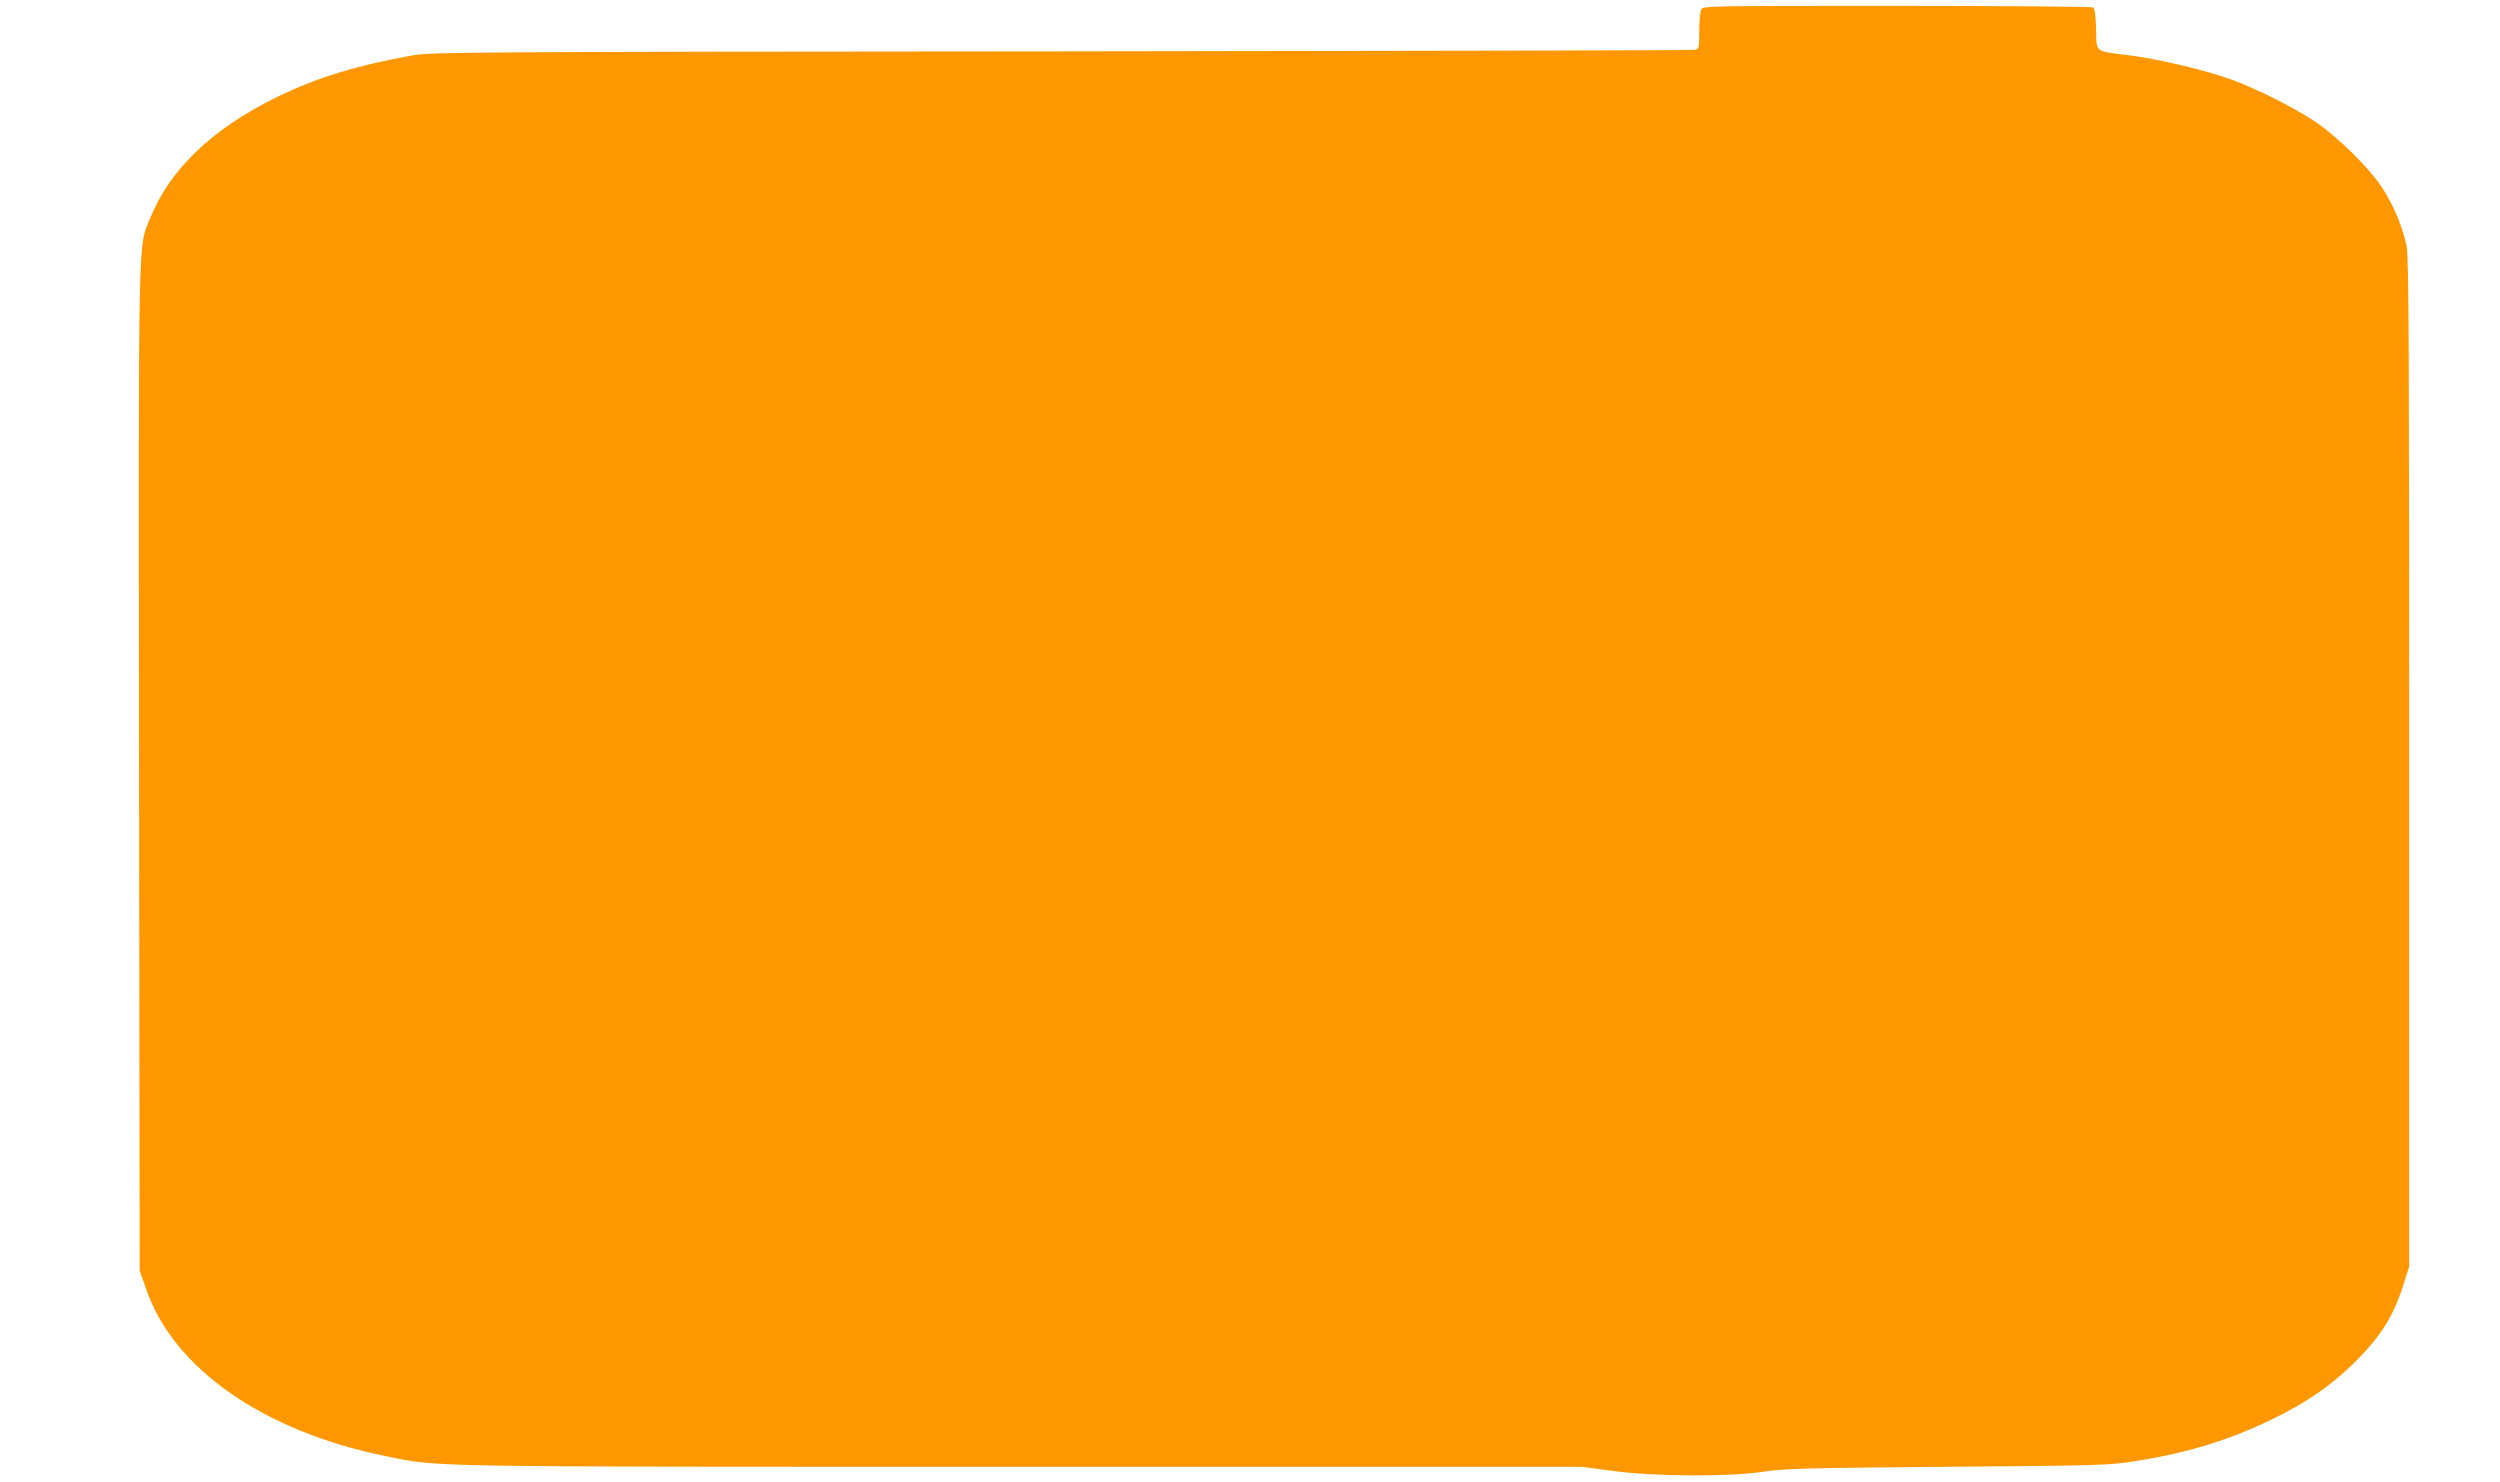
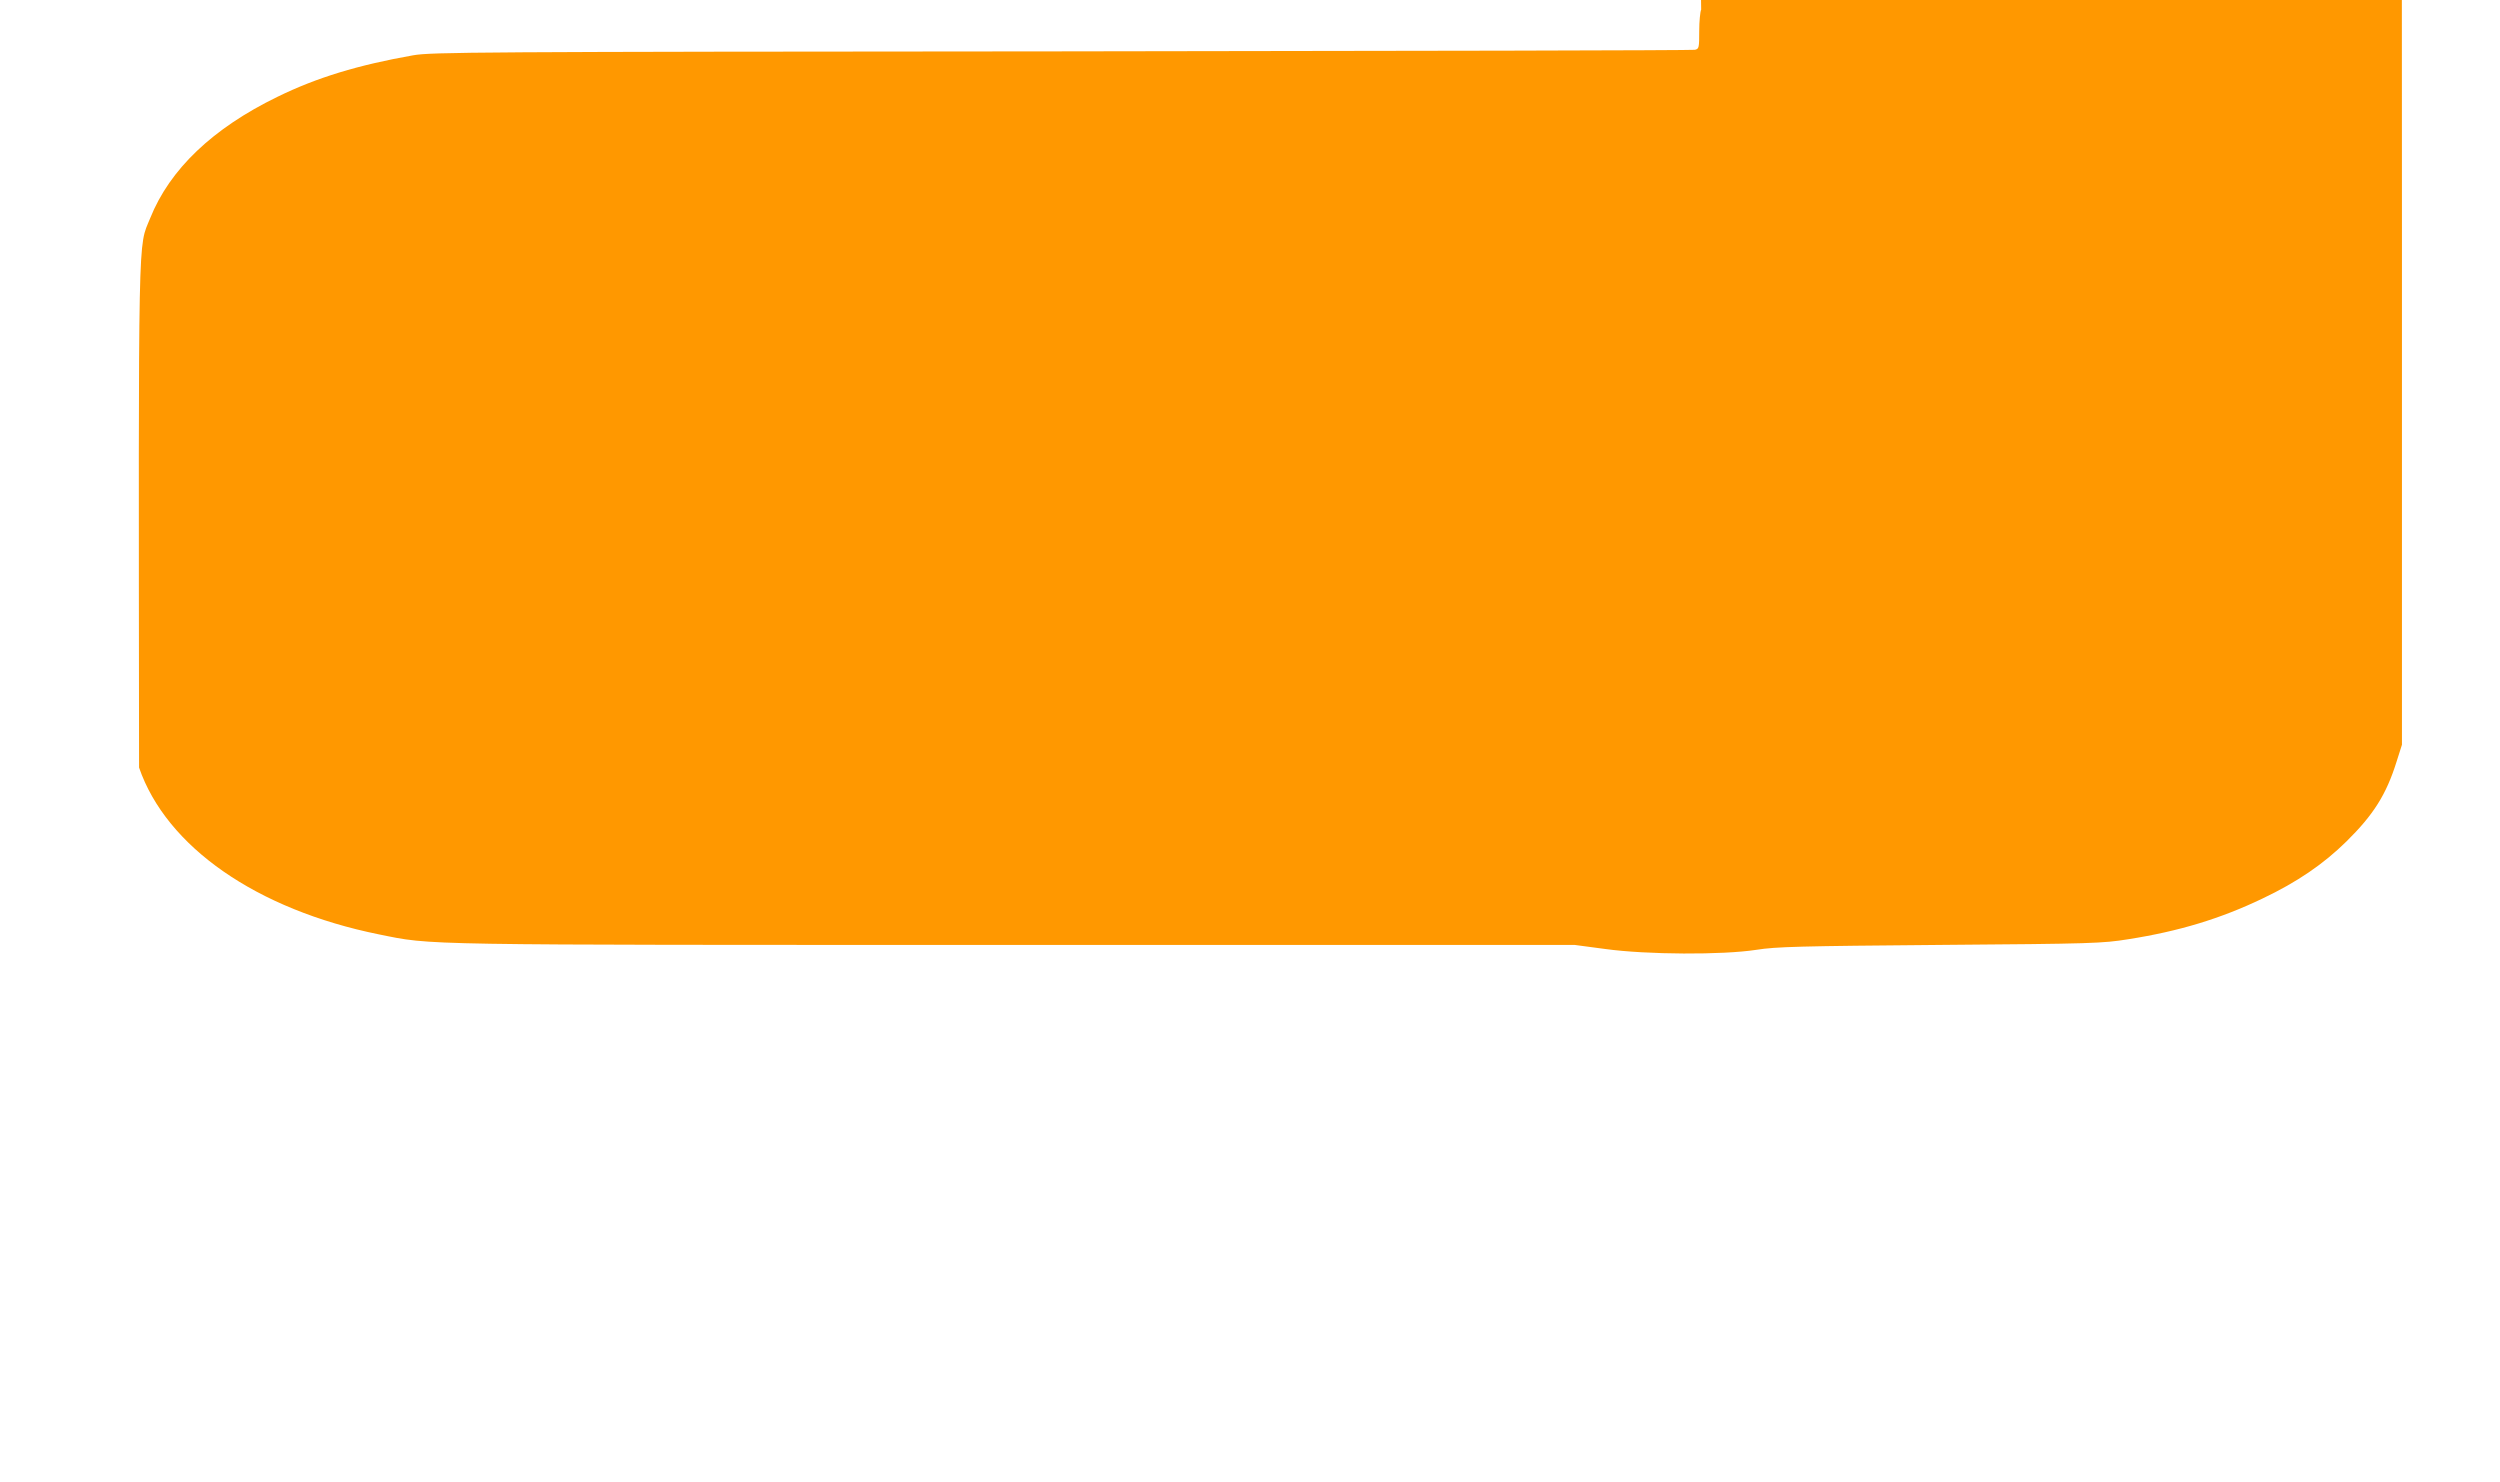
<svg xmlns="http://www.w3.org/2000/svg" version="1.0" width="1280pt" height="759pt" viewBox="0 0 1280 759" preserveAspectRatio="xMidYMid meet">
  <g transform="translate(0,759) scale(0.1,-0.1)" fill="#ff9800" stroke="none">
-     <path d="M8710 7541 c-5 -11 -10 -60 -10 -110 0 -86 -1 -91 -22 -96 -13 -3 -1472 -6 -3243 -8 -3016 -2 -3226 -4 -3319 -20 -283 -50 -494 -114 -696 -213 -331 -161 -551 -371 -651 -621 -63 -156 -60 6 -57 -2813 l3 -2575 34 -97 c140 -406 602 -727 1228 -854 278 -56 156 -54 3260 -54 l2862 0 158 -21 c211 -29 599 -31 773 -4 100 16 221 19 940 25 784 6 832 8 963 29 262 41 474 106 687 208 179 85 313 177 431 293 139 137 204 241 256 407 l28 88 0 2580 c0 2120 -2 2592 -13 2645 -21 98 -67 210 -124 297 -67 103 -229 263 -347 342 -107 71 -294 165 -421 212 -131 48 -371 105 -515 124 -197 25 -179 12 -183 135 -2 68 -7 107 -15 112 -7 4 -458 8 -1004 8 -971 0 -993 0 -1003 -19z" />
+     <path d="M8710 7541 c-5 -11 -10 -60 -10 -110 0 -86 -1 -91 -22 -96 -13 -3 -1472 -6 -3243 -8 -3016 -2 -3226 -4 -3319 -20 -283 -50 -494 -114 -696 -213 -331 -161 -551 -371 -651 -621 -63 -156 -60 6 -57 -2813 c140 -406 602 -727 1228 -854 278 -56 156 -54 3260 -54 l2862 0 158 -21 c211 -29 599 -31 773 -4 100 16 221 19 940 25 784 6 832 8 963 29 262 41 474 106 687 208 179 85 313 177 431 293 139 137 204 241 256 407 l28 88 0 2580 c0 2120 -2 2592 -13 2645 -21 98 -67 210 -124 297 -67 103 -229 263 -347 342 -107 71 -294 165 -421 212 -131 48 -371 105 -515 124 -197 25 -179 12 -183 135 -2 68 -7 107 -15 112 -7 4 -458 8 -1004 8 -971 0 -993 0 -1003 -19z" />
  </g>
</svg>